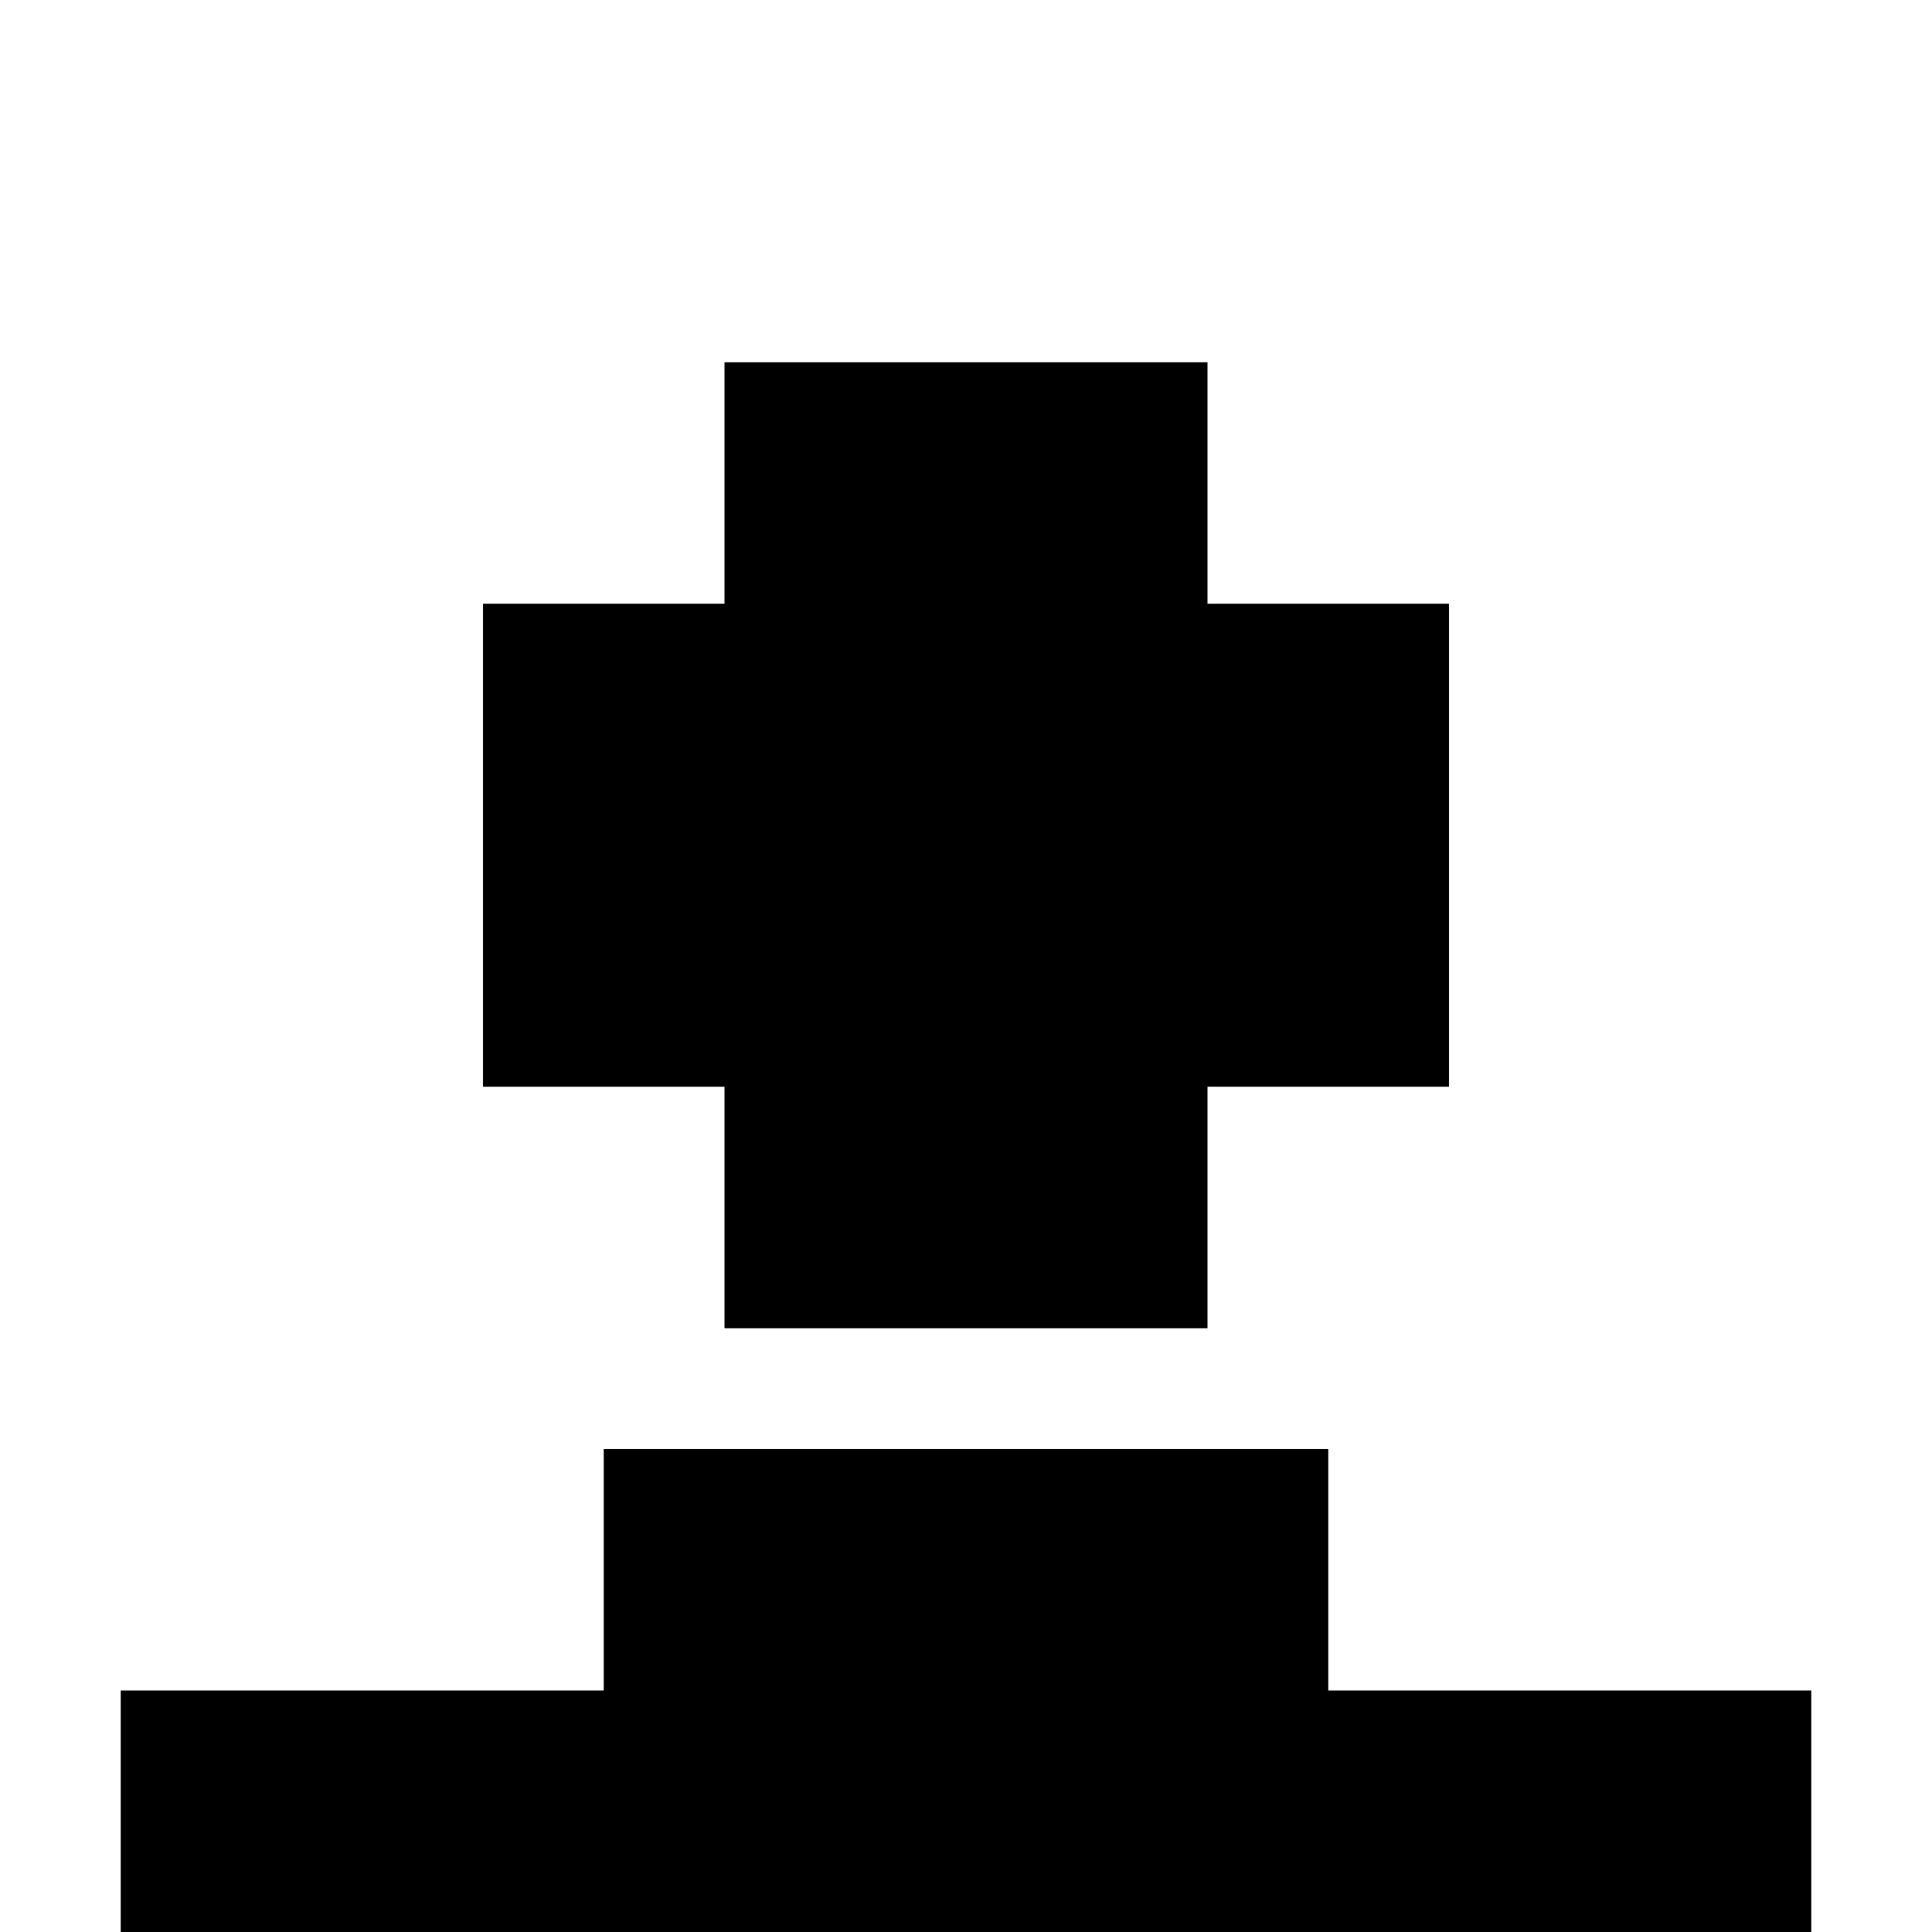
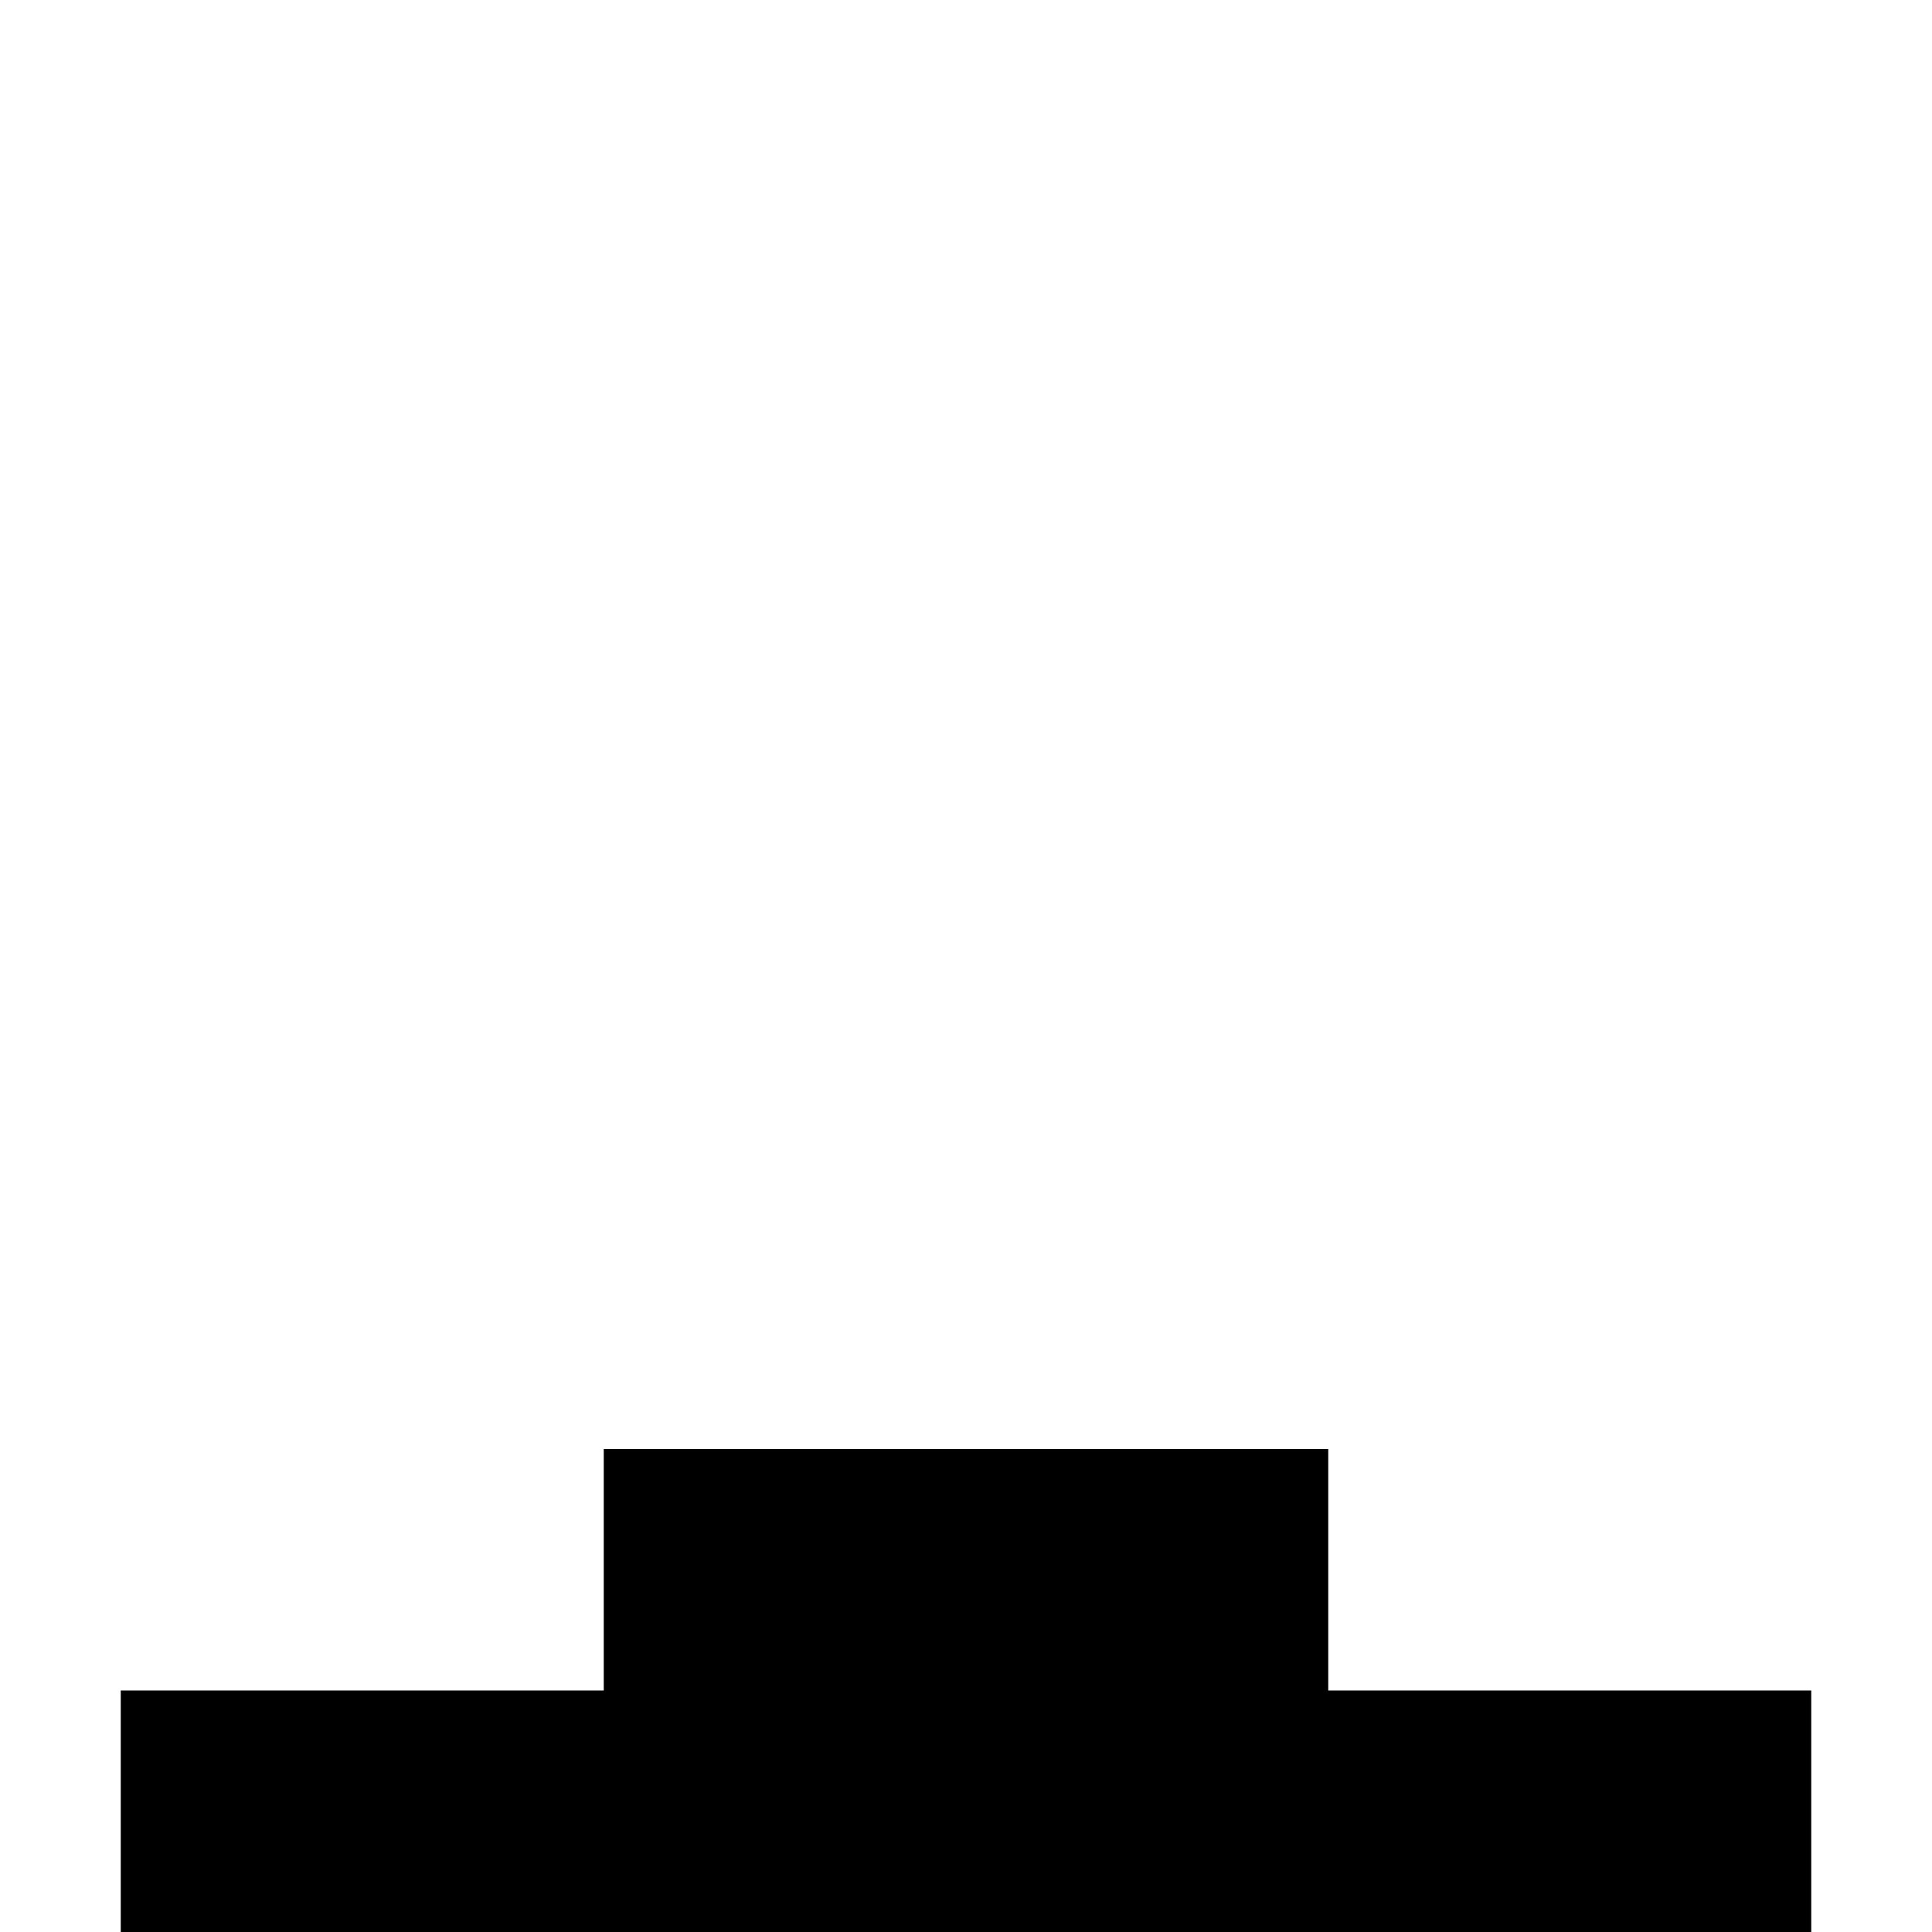
<svg xmlns="http://www.w3.org/2000/svg" fill="none" height="16" viewBox="0 0 16 16" width="16">
  <g fill="currentColor">
-     <path d="m12 5h-2v-2h-4v2h-2v4h2v2h4v-2h2z" />
    <path d="m5 14h-4v2h14v-2h-4v-2h-6z" />
  </g>
</svg>